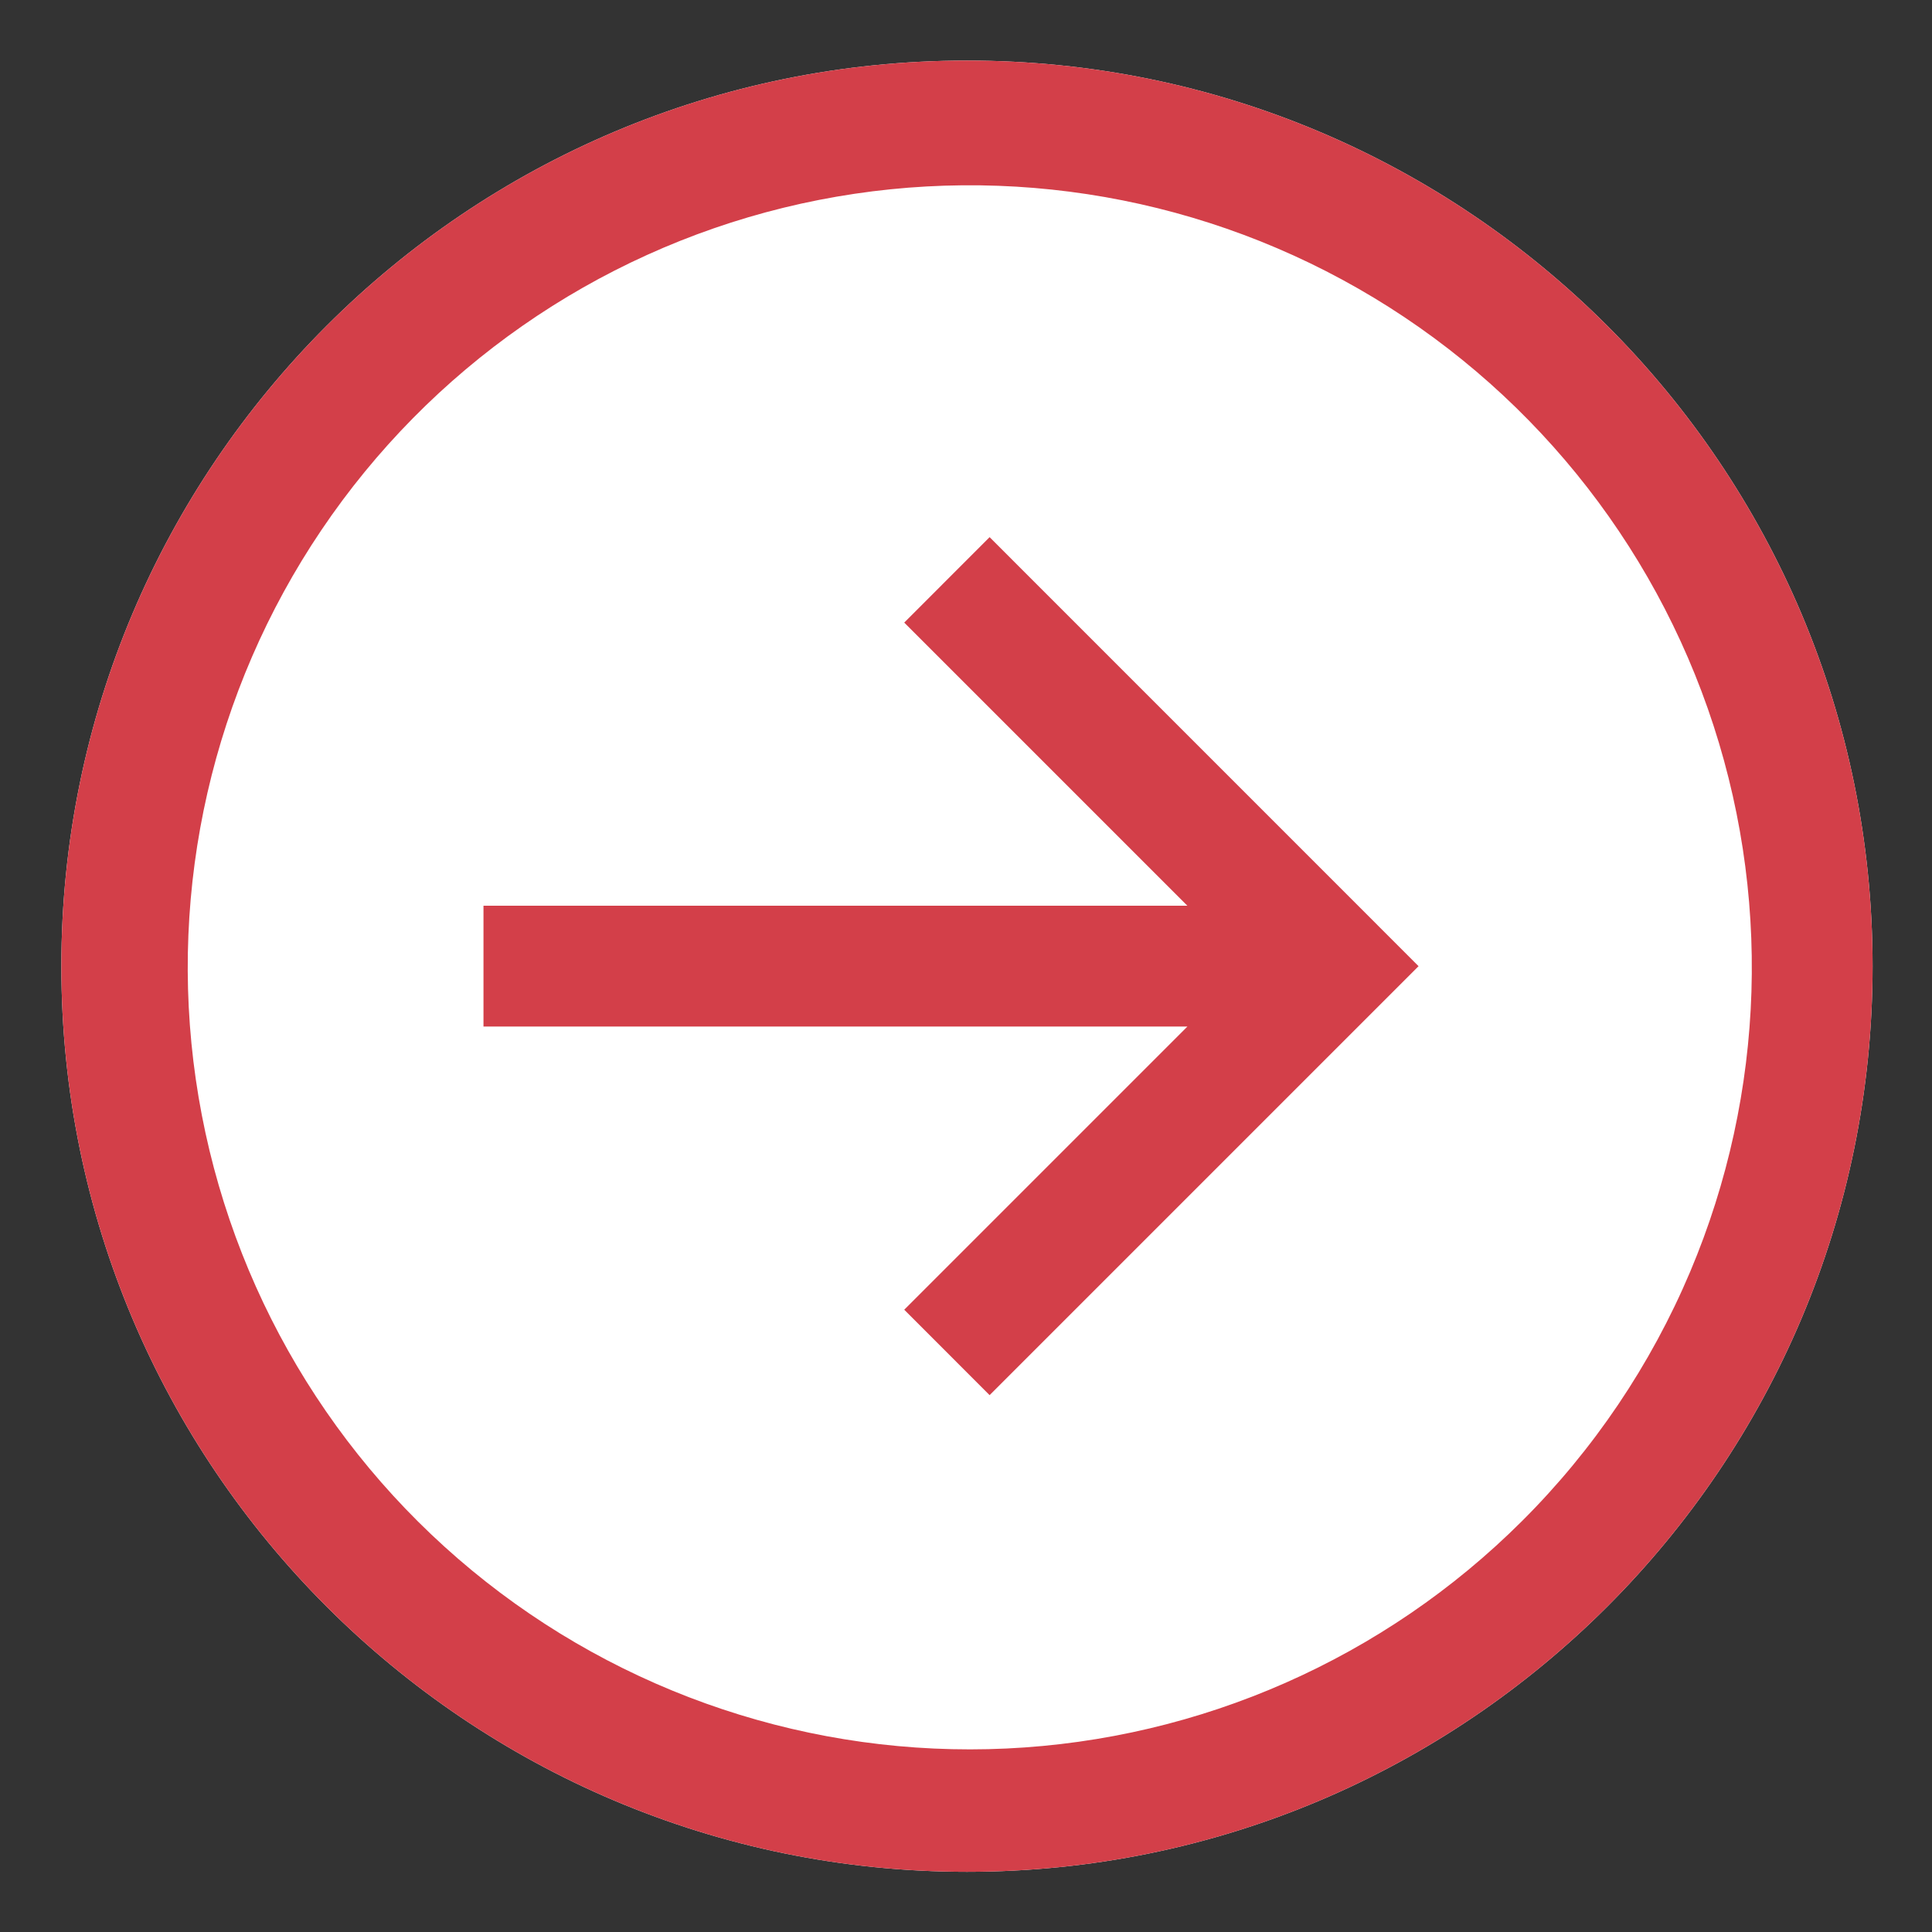
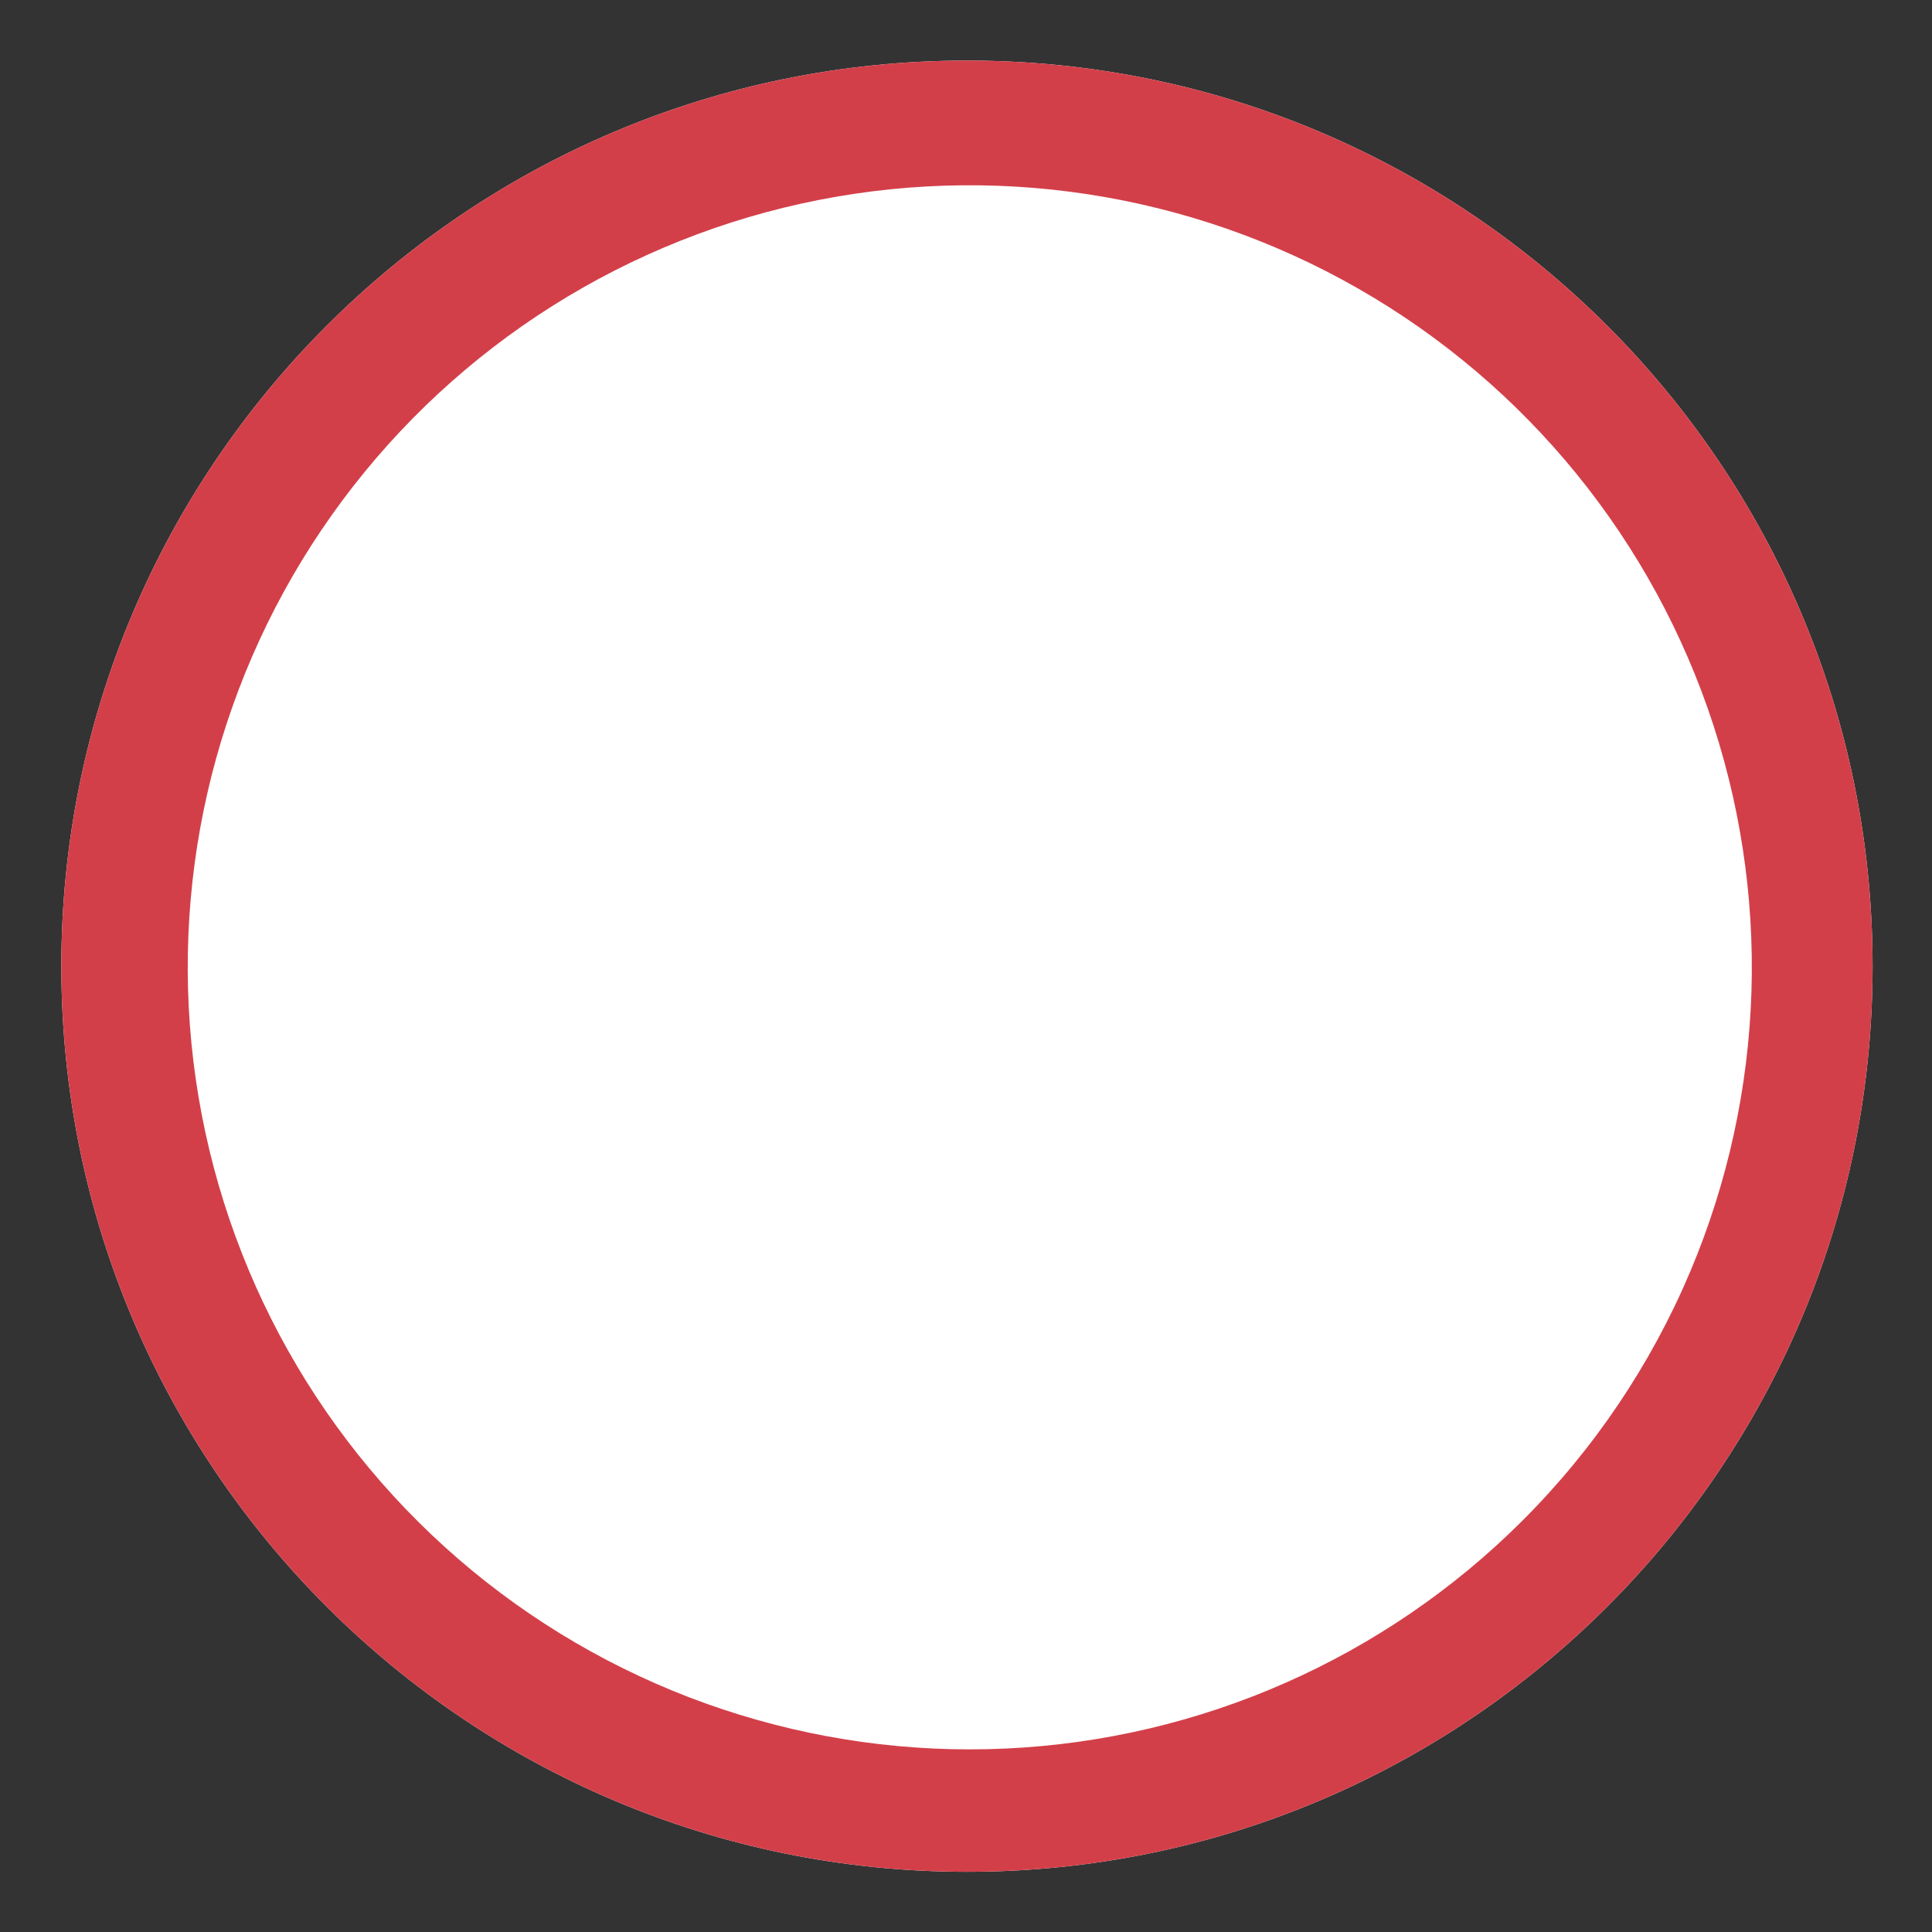
<svg xmlns="http://www.w3.org/2000/svg" width="32" height="32" viewBox="0 0 32 32" fill="none">
  <rect x="0" y="0" width="32" height="32" fill="#333333" stroke="none" />
  <path d="M16.016 1.003C7.731 1.003 1.016 7.719 1.016 16.003C1.016 24.287 7.731 31.003 16.016 31.003C24.3 31.003 31.016 24.287 31.016 16.003C31.016 7.719 24.3 1.003 16.016 1.003Z" fill="white" />
  <path d="M16.016 1.003C7.731 1.003 1.016 7.719 1.016 16.003C1.016 24.287 7.731 31.003 16.016 31.003C24.3 31.003 31.016 24.287 31.016 16.003C31.016 7.719 24.3 1.003 16.016 1.003ZM25.208 25.195C22.929 27.468 19.885 28.81 16.67 28.961C13.454 29.112 10.298 28.06 7.816 26.011C5.334 23.962 3.704 21.062 3.243 17.877C2.782 14.691 3.523 11.448 5.323 8.78C7.123 6.111 9.851 4.208 12.977 3.441C16.104 2.675 19.403 3.1 22.233 4.633C25.063 6.166 27.221 8.698 28.286 11.735C29.351 14.773 29.247 18.098 27.995 21.063C27.342 22.608 26.396 24.011 25.208 25.195Z" fill="#D33F49" />
-   <path d="M14.977 10.312L19.667 15.002H8.008V17.003H19.667L14.977 21.693L16.391 23.108L23.496 16.003L16.391 8.897L14.977 10.312Z" fill="#D33F49" />
</svg>